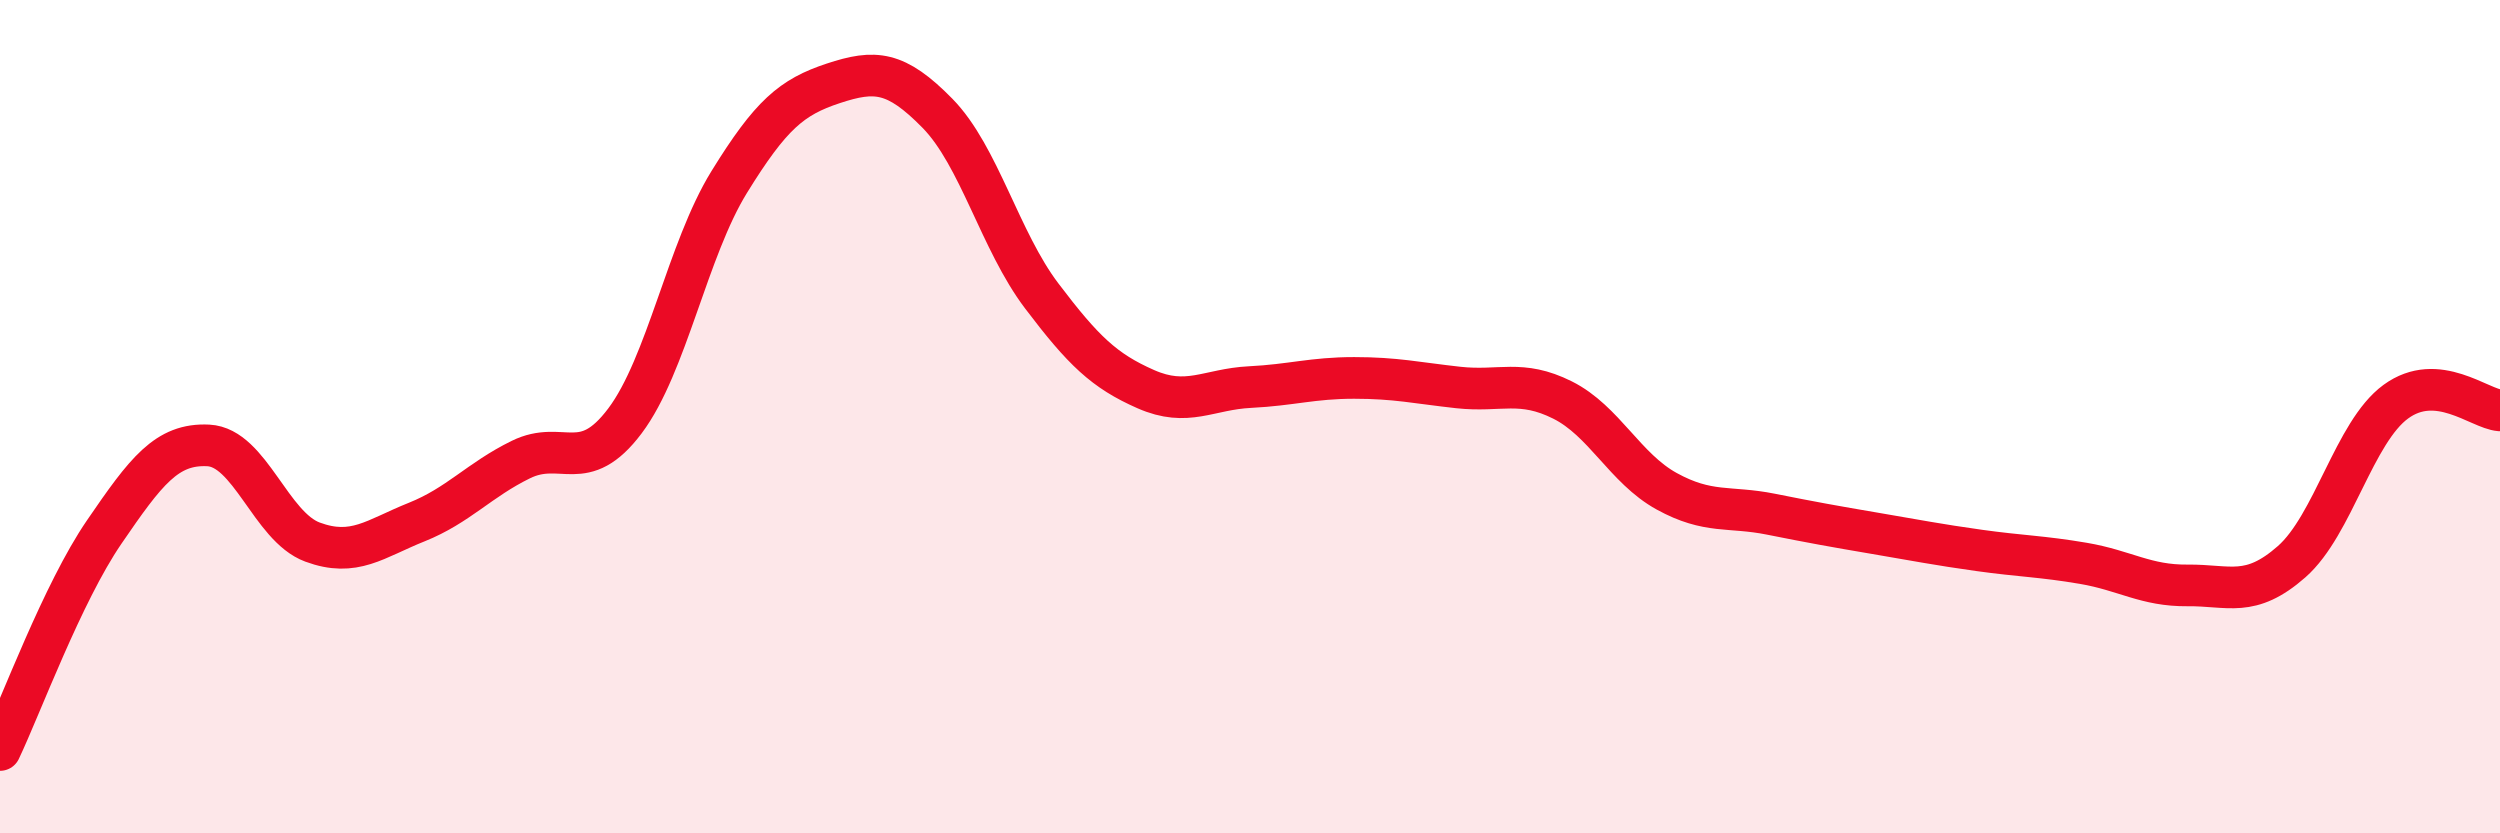
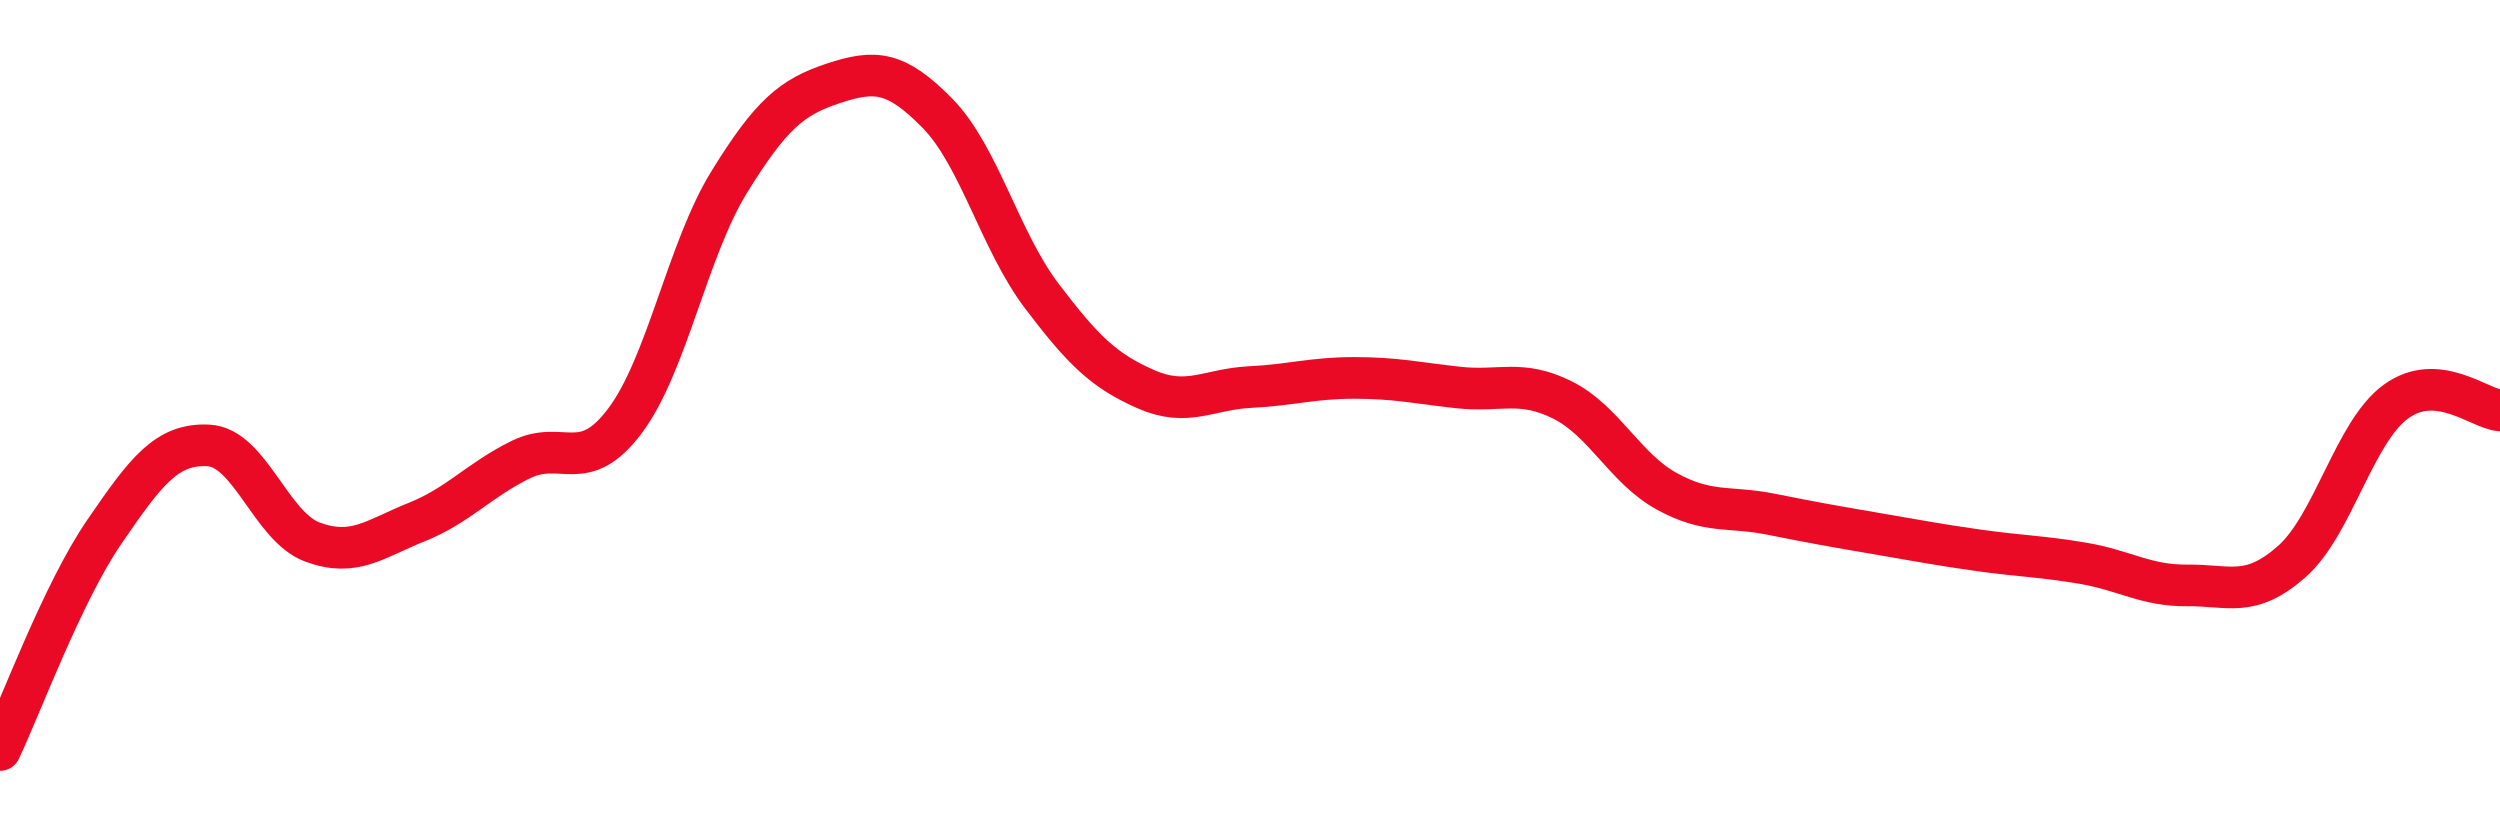
<svg xmlns="http://www.w3.org/2000/svg" width="60" height="20" viewBox="0 0 60 20">
-   <path d="M 0,18 C 0.5,16.95 1.5,14.23 2.5,12.77 C 3.5,11.31 4,10.64 5,10.69 C 6,10.74 6.5,12.64 7.5,13.01 C 8.5,13.38 9,12.93 10,12.53 C 11,12.13 11.5,11.52 12.5,11.03 C 13.5,10.54 14,11.43 15,10.1 C 16,8.77 16.5,5.99 17.5,4.37 C 18.5,2.75 19,2.33 20,2 C 21,1.67 21.5,1.7 22.5,2.72 C 23.5,3.74 24,5.78 25,7.1 C 26,8.42 26.5,8.9 27.5,9.34 C 28.5,9.78 29,9.34 30,9.29 C 31,9.24 31.5,9.07 32.5,9.07 C 33.5,9.07 34,9.19 35,9.3 C 36,9.41 36.5,9.1 37.5,9.6 C 38.5,10.1 39,11.24 40,11.79 C 41,12.34 41.5,12.14 42.5,12.34 C 43.5,12.54 44,12.63 45,12.8 C 46,12.97 46.5,13.07 47.5,13.21 C 48.5,13.35 49,13.35 50,13.52 C 51,13.69 51.5,14.06 52.5,14.05 C 53.5,14.04 54,14.36 55,13.48 C 56,12.6 56.5,10.37 57.5,9.64 C 58.5,8.91 59.5,9.81 60,9.85L60 20L0 20Z" fill="#EB0A25" opacity="0.1" stroke-linecap="round" stroke-linejoin="round" />
  <path d="M 0,18 C 0.5,16.95 1.5,14.23 2.5,12.77 C 3.5,11.31 4,10.64 5,10.69 C 6,10.74 6.5,12.64 7.5,13.01 C 8.5,13.38 9,12.93 10,12.53 C 11,12.13 11.5,11.52 12.5,11.03 C 13.5,10.54 14,11.43 15,10.1 C 16,8.77 16.5,5.99 17.5,4.37 C 18.5,2.75 19,2.33 20,2 C 21,1.67 21.5,1.7 22.5,2.72 C 23.5,3.74 24,5.78 25,7.1 C 26,8.42 26.5,8.9 27.5,9.34 C 28.5,9.78 29,9.34 30,9.29 C 31,9.24 31.5,9.07 32.5,9.07 C 33.5,9.07 34,9.19 35,9.3 C 36,9.41 36.5,9.1 37.5,9.6 C 38.5,10.1 39,11.24 40,11.79 C 41,12.34 41.5,12.14 42.5,12.34 C 43.5,12.54 44,12.63 45,12.8 C 46,12.97 46.5,13.07 47.5,13.21 C 48.5,13.35 49,13.35 50,13.52 C 51,13.69 51.5,14.06 52.5,14.05 C 53.5,14.04 54,14.36 55,13.48 C 56,12.6 56.5,10.37 57.5,9.64 C 58.5,8.91 59.5,9.81 60,9.85" stroke="#EB0A25" stroke-width="1" fill="none" stroke-linecap="round" stroke-linejoin="round" />
</svg>